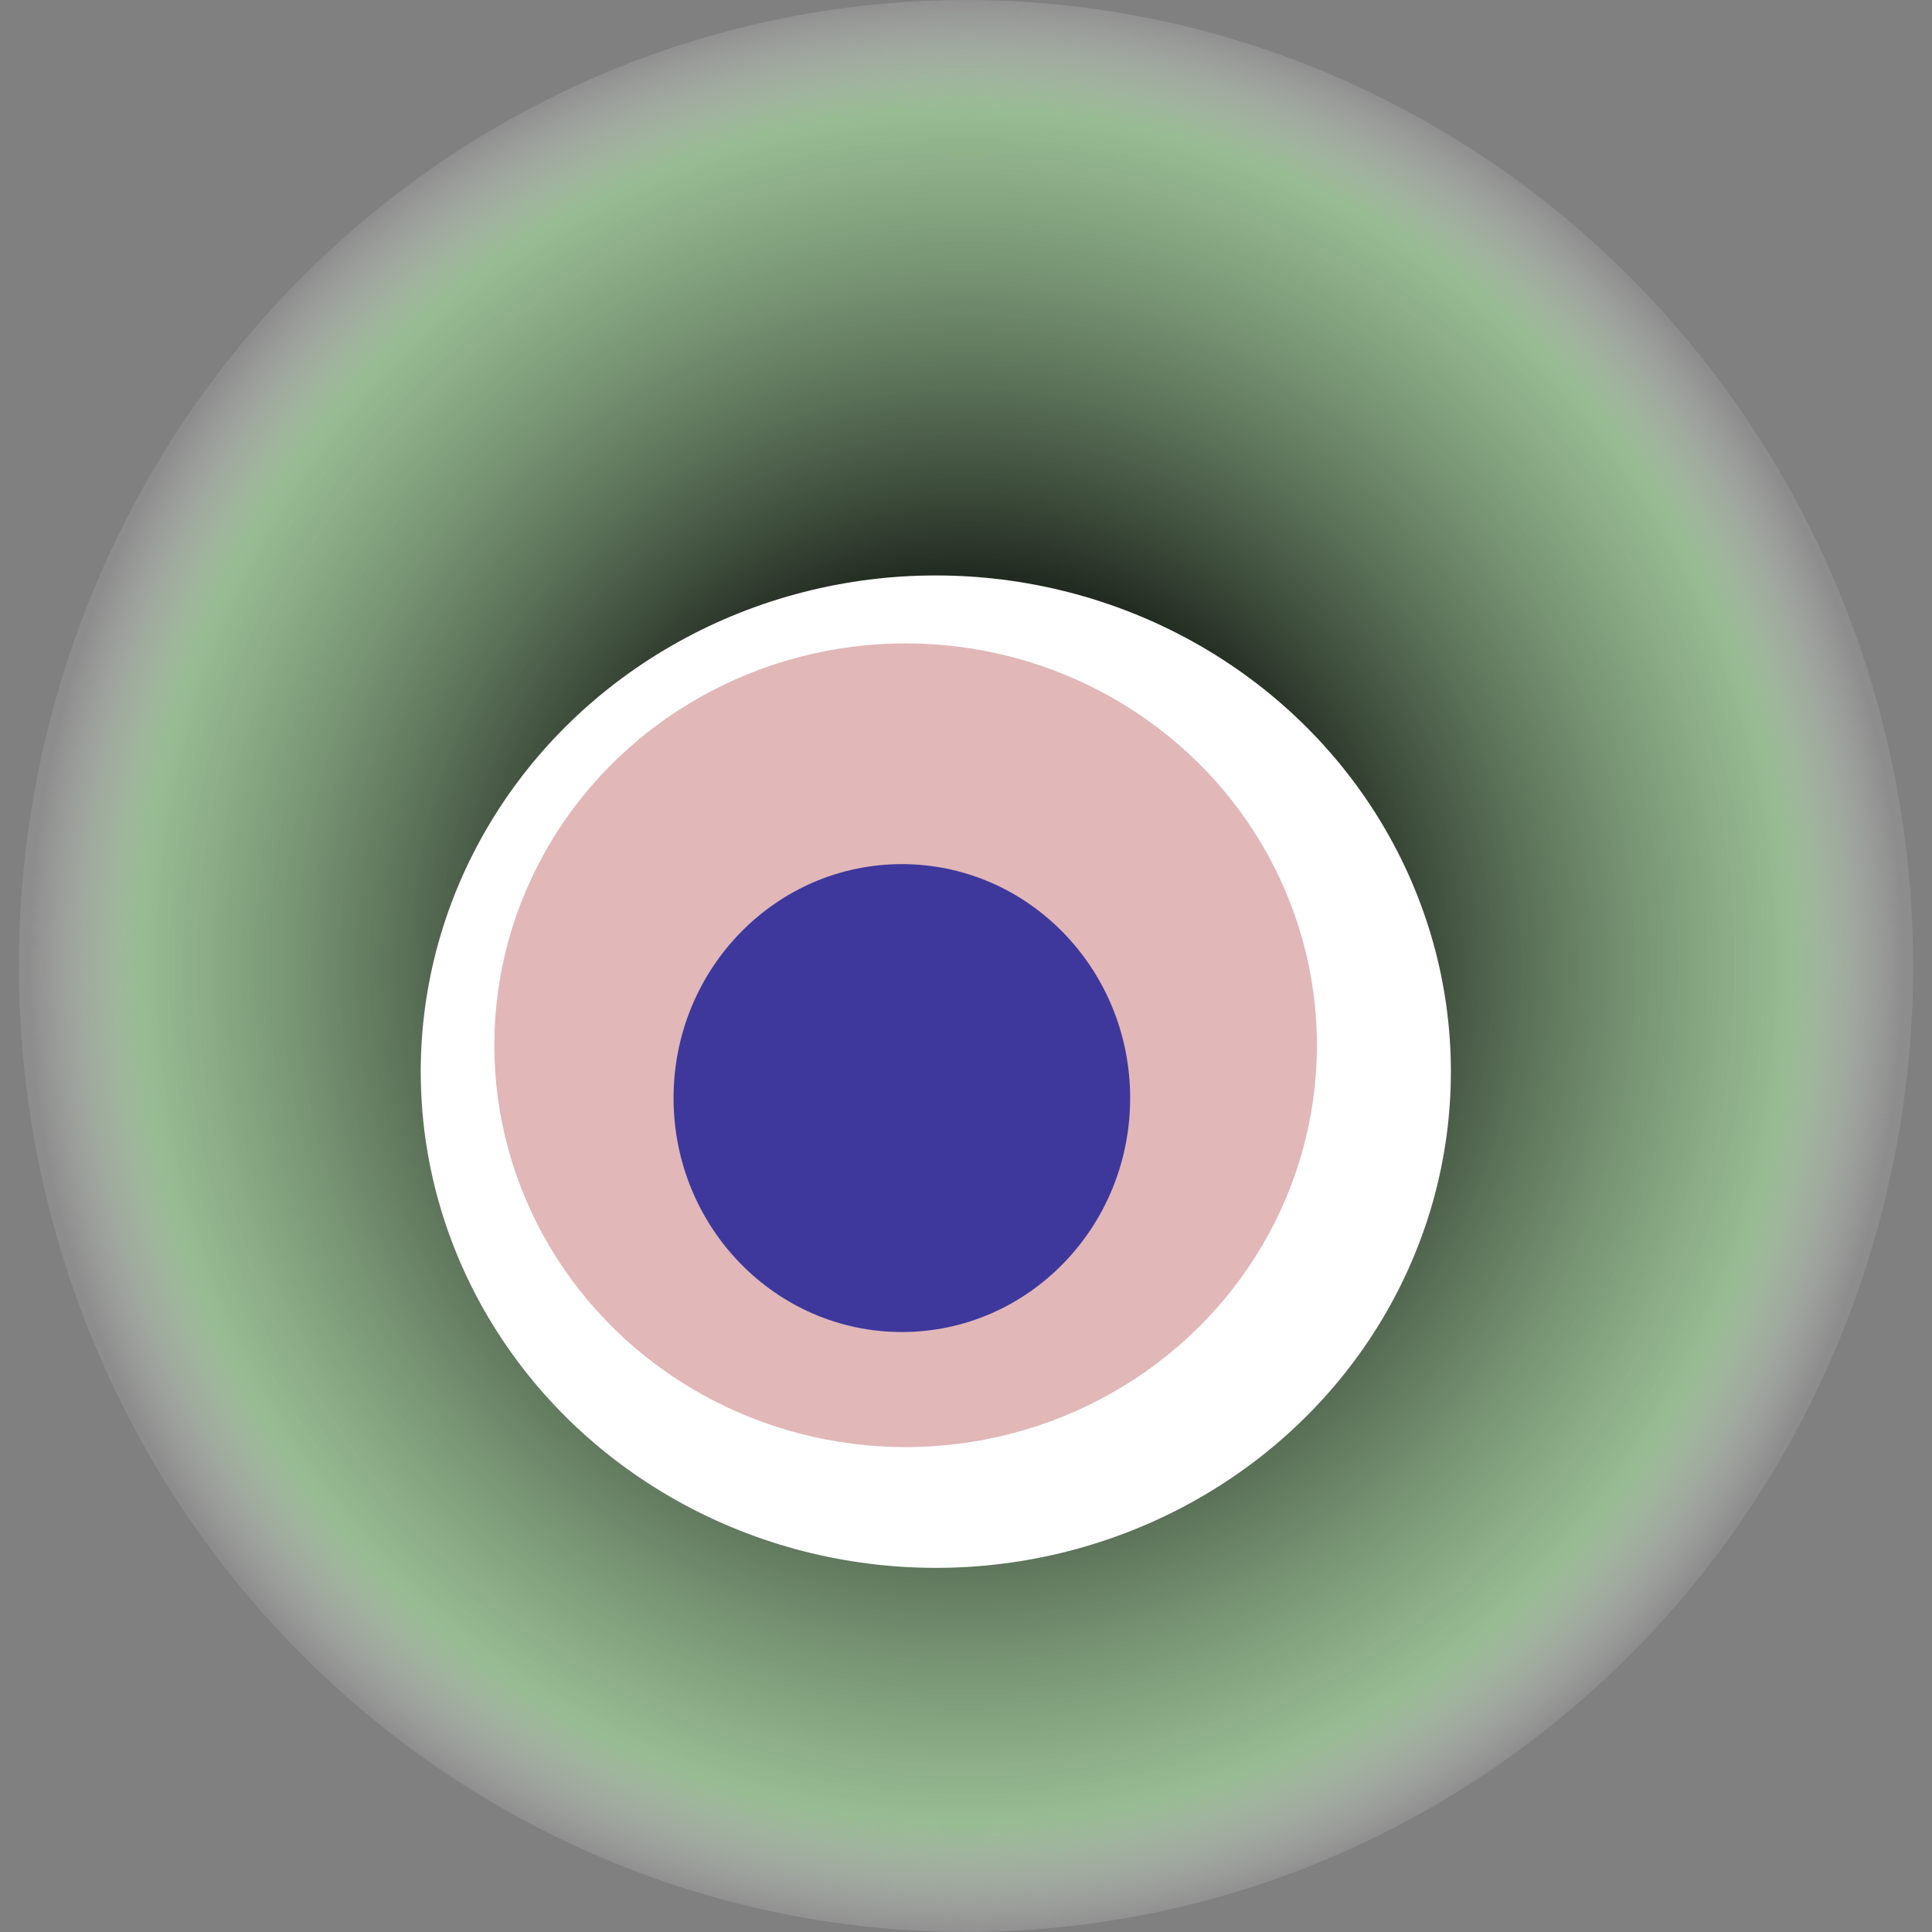
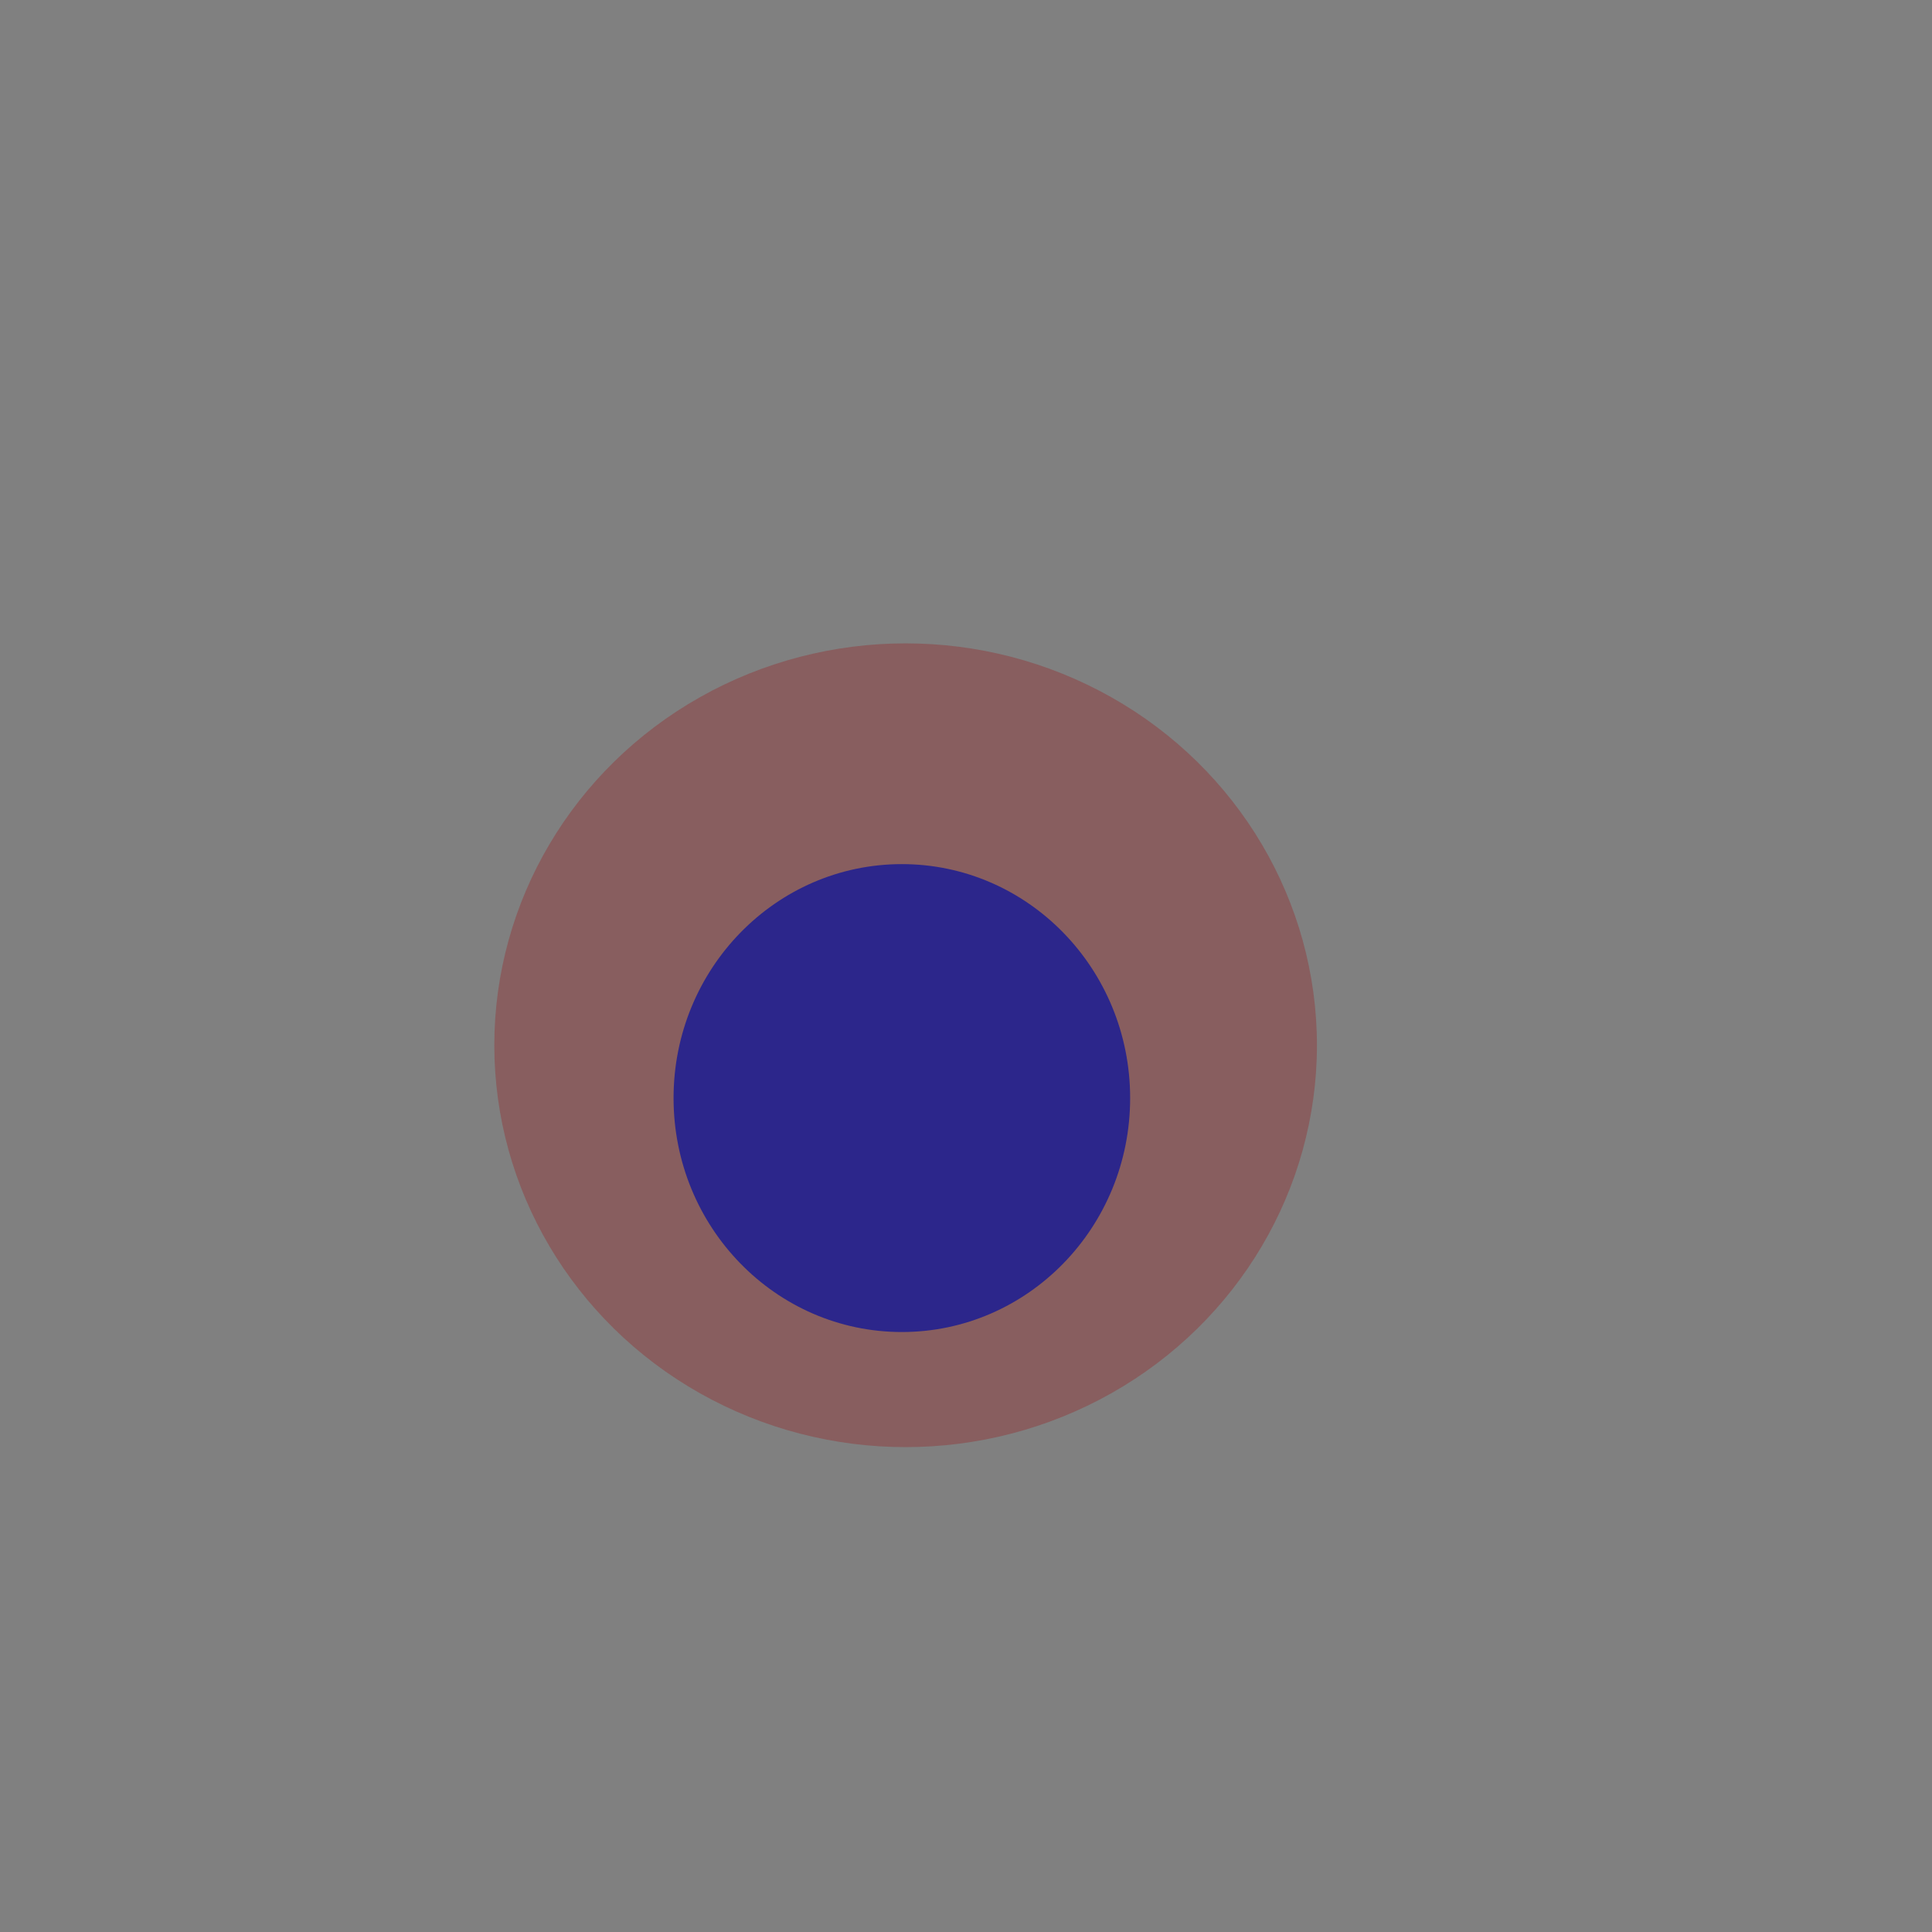
<svg xmlns="http://www.w3.org/2000/svg" width="1024" height="1024">
  <rect width="100%" height="100%" fill="#808080" stroke="none" />
  <g>
    <title>0xd5a9c4a92dde274e126f82b215fccb511147cd8e</title>
-     <ellipse ry="512" rx="502" cy="512" cx="512" fill="url(#e_1_g)" />
-     <ellipse ry="263" rx="273" cy="568" cx="496" fill="#FFF" />
    <ellipse ry="213" rx="218" cy="554" cx="480" fill="rgba(155,14,18,0.3)" />
    <ellipse ry="124" rx="121" cy="582" cx="478" fill="rgba(22, 24, 150, 0.8)" />
    <animateTransform attributeName="transform" begin="0s" dur="27s" type="rotate" from="0 512 512" to="360 512 512" repeatCount="indefinite" />
    <defs>
      <radialGradient id="e_1_g">
        <stop offset="30%" stop-color="#000" />
        <stop offset="88%" stop-color="rgba(162,213,155,0.7)" />
        <stop offset="100%" stop-color="rgba(255,255,255,0.1)" />
      </radialGradient>
    </defs>
  </g>
</svg>